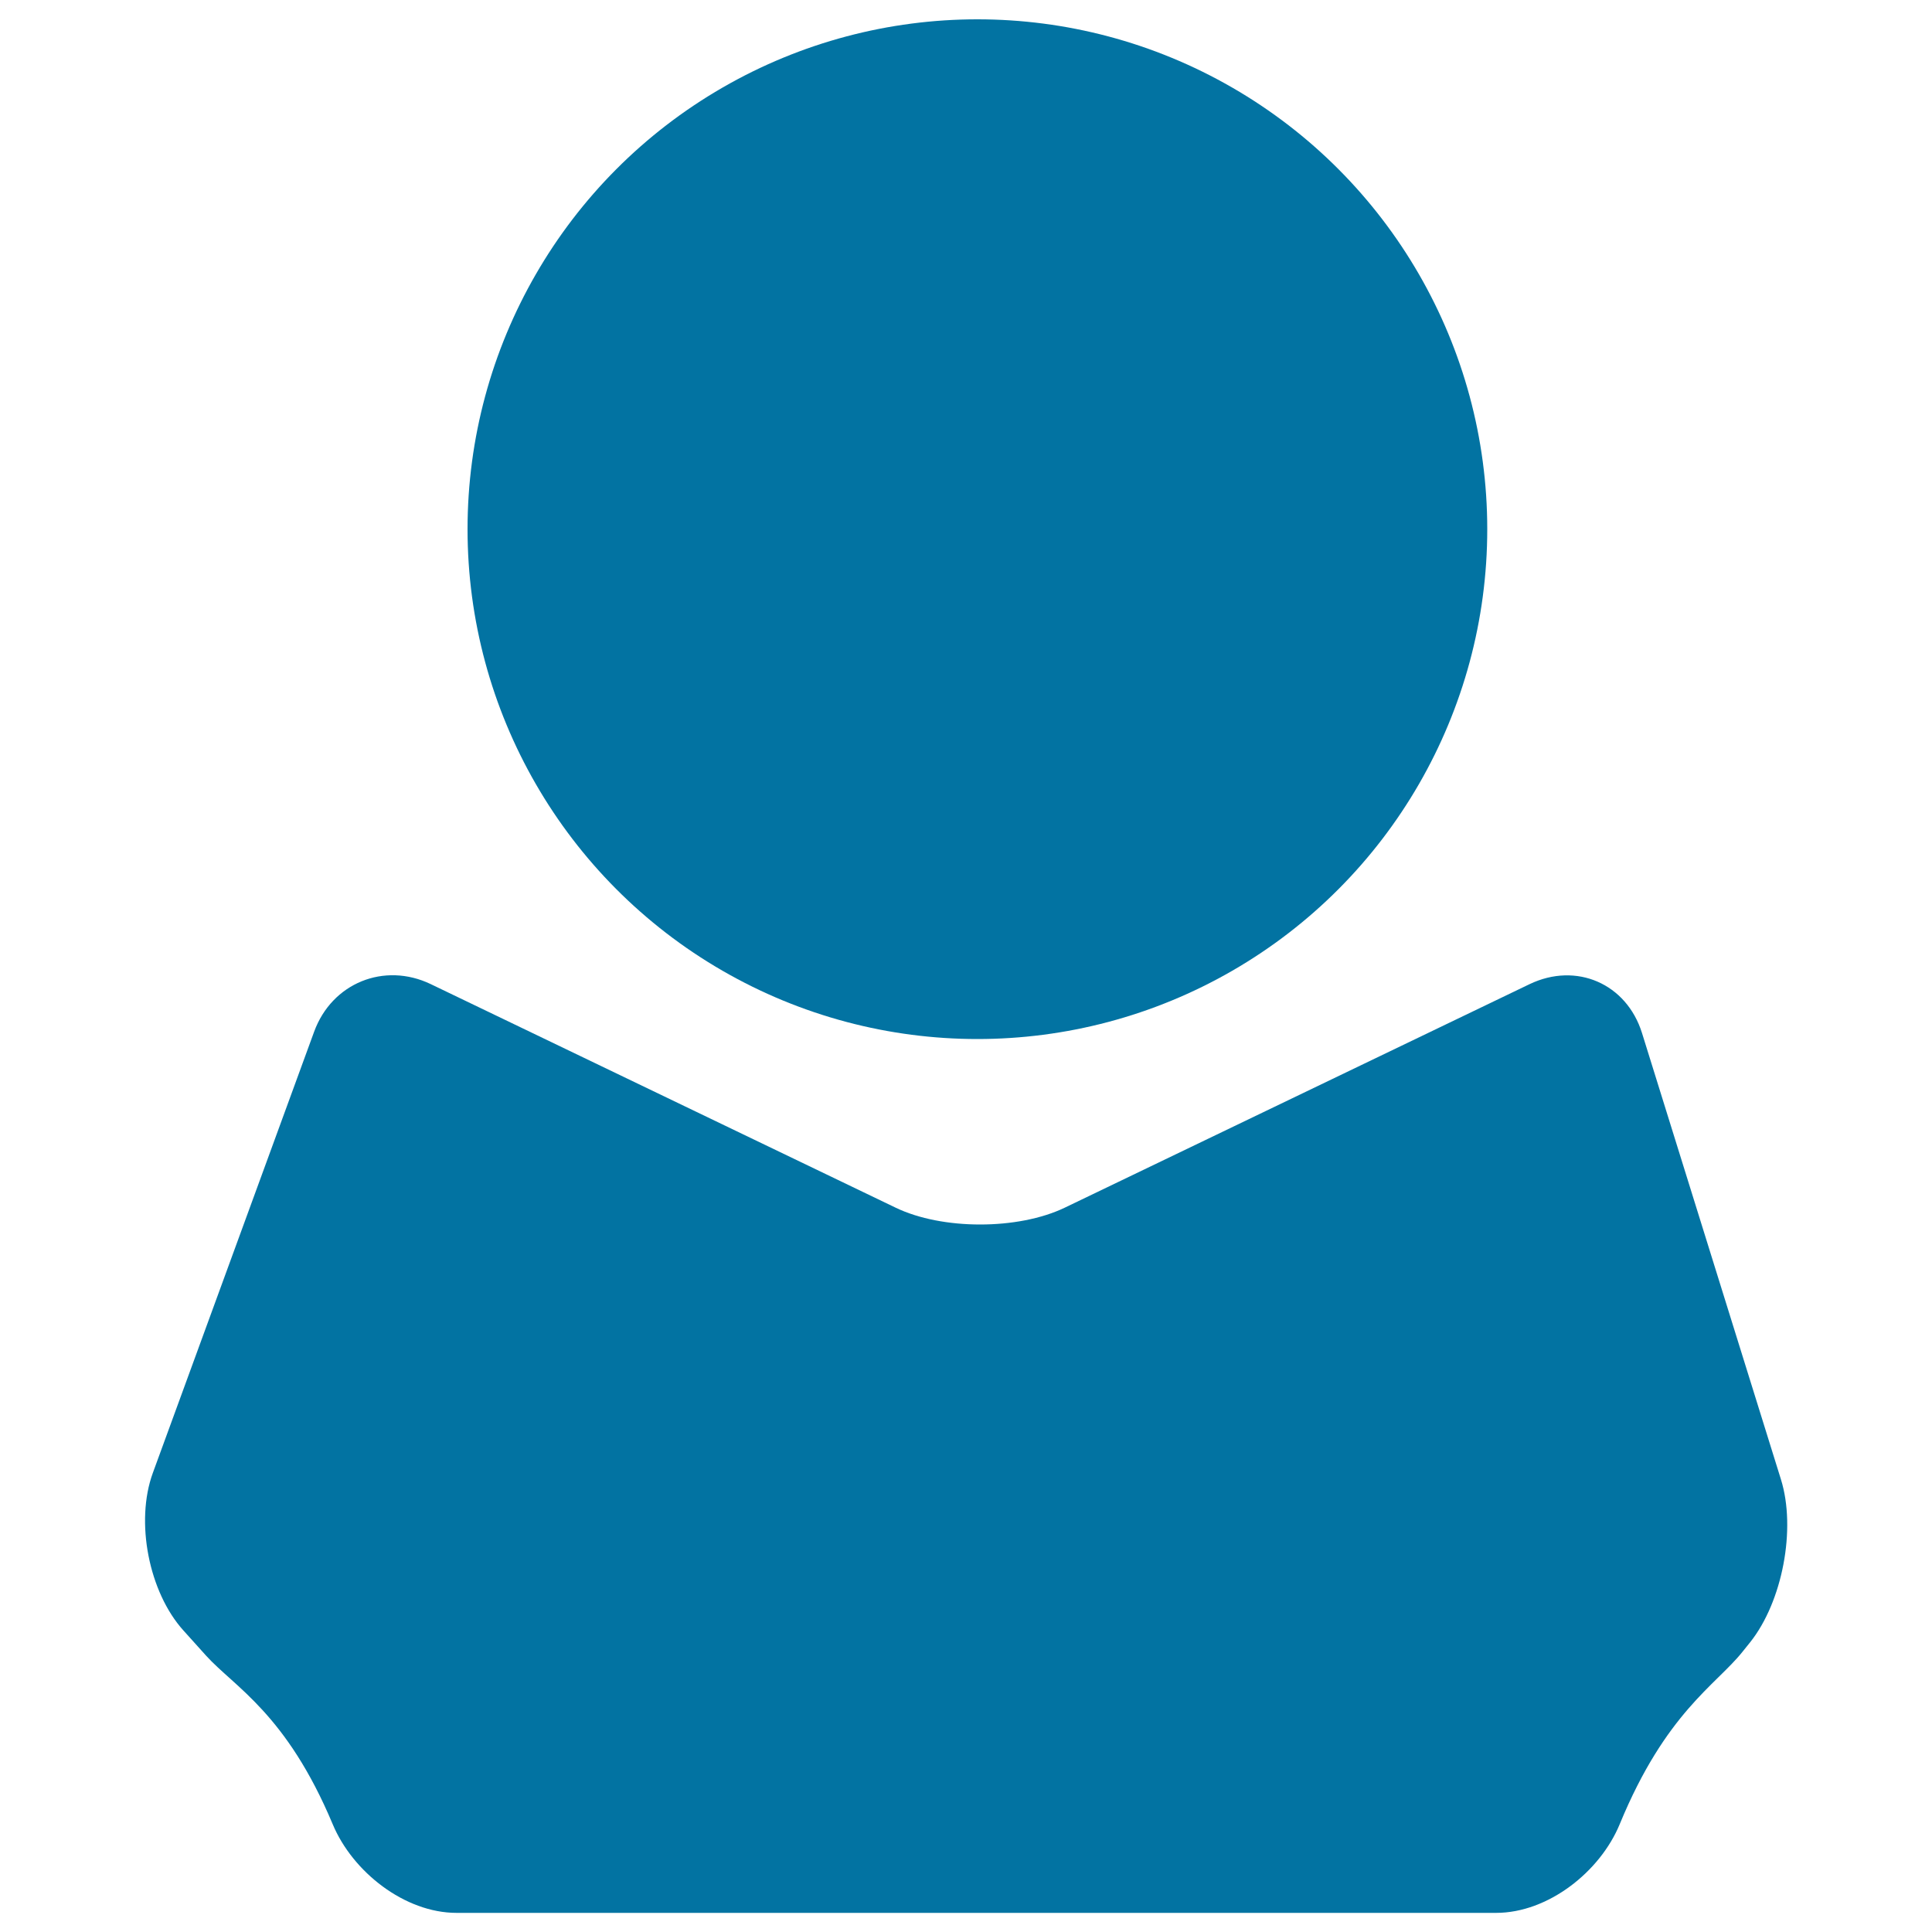
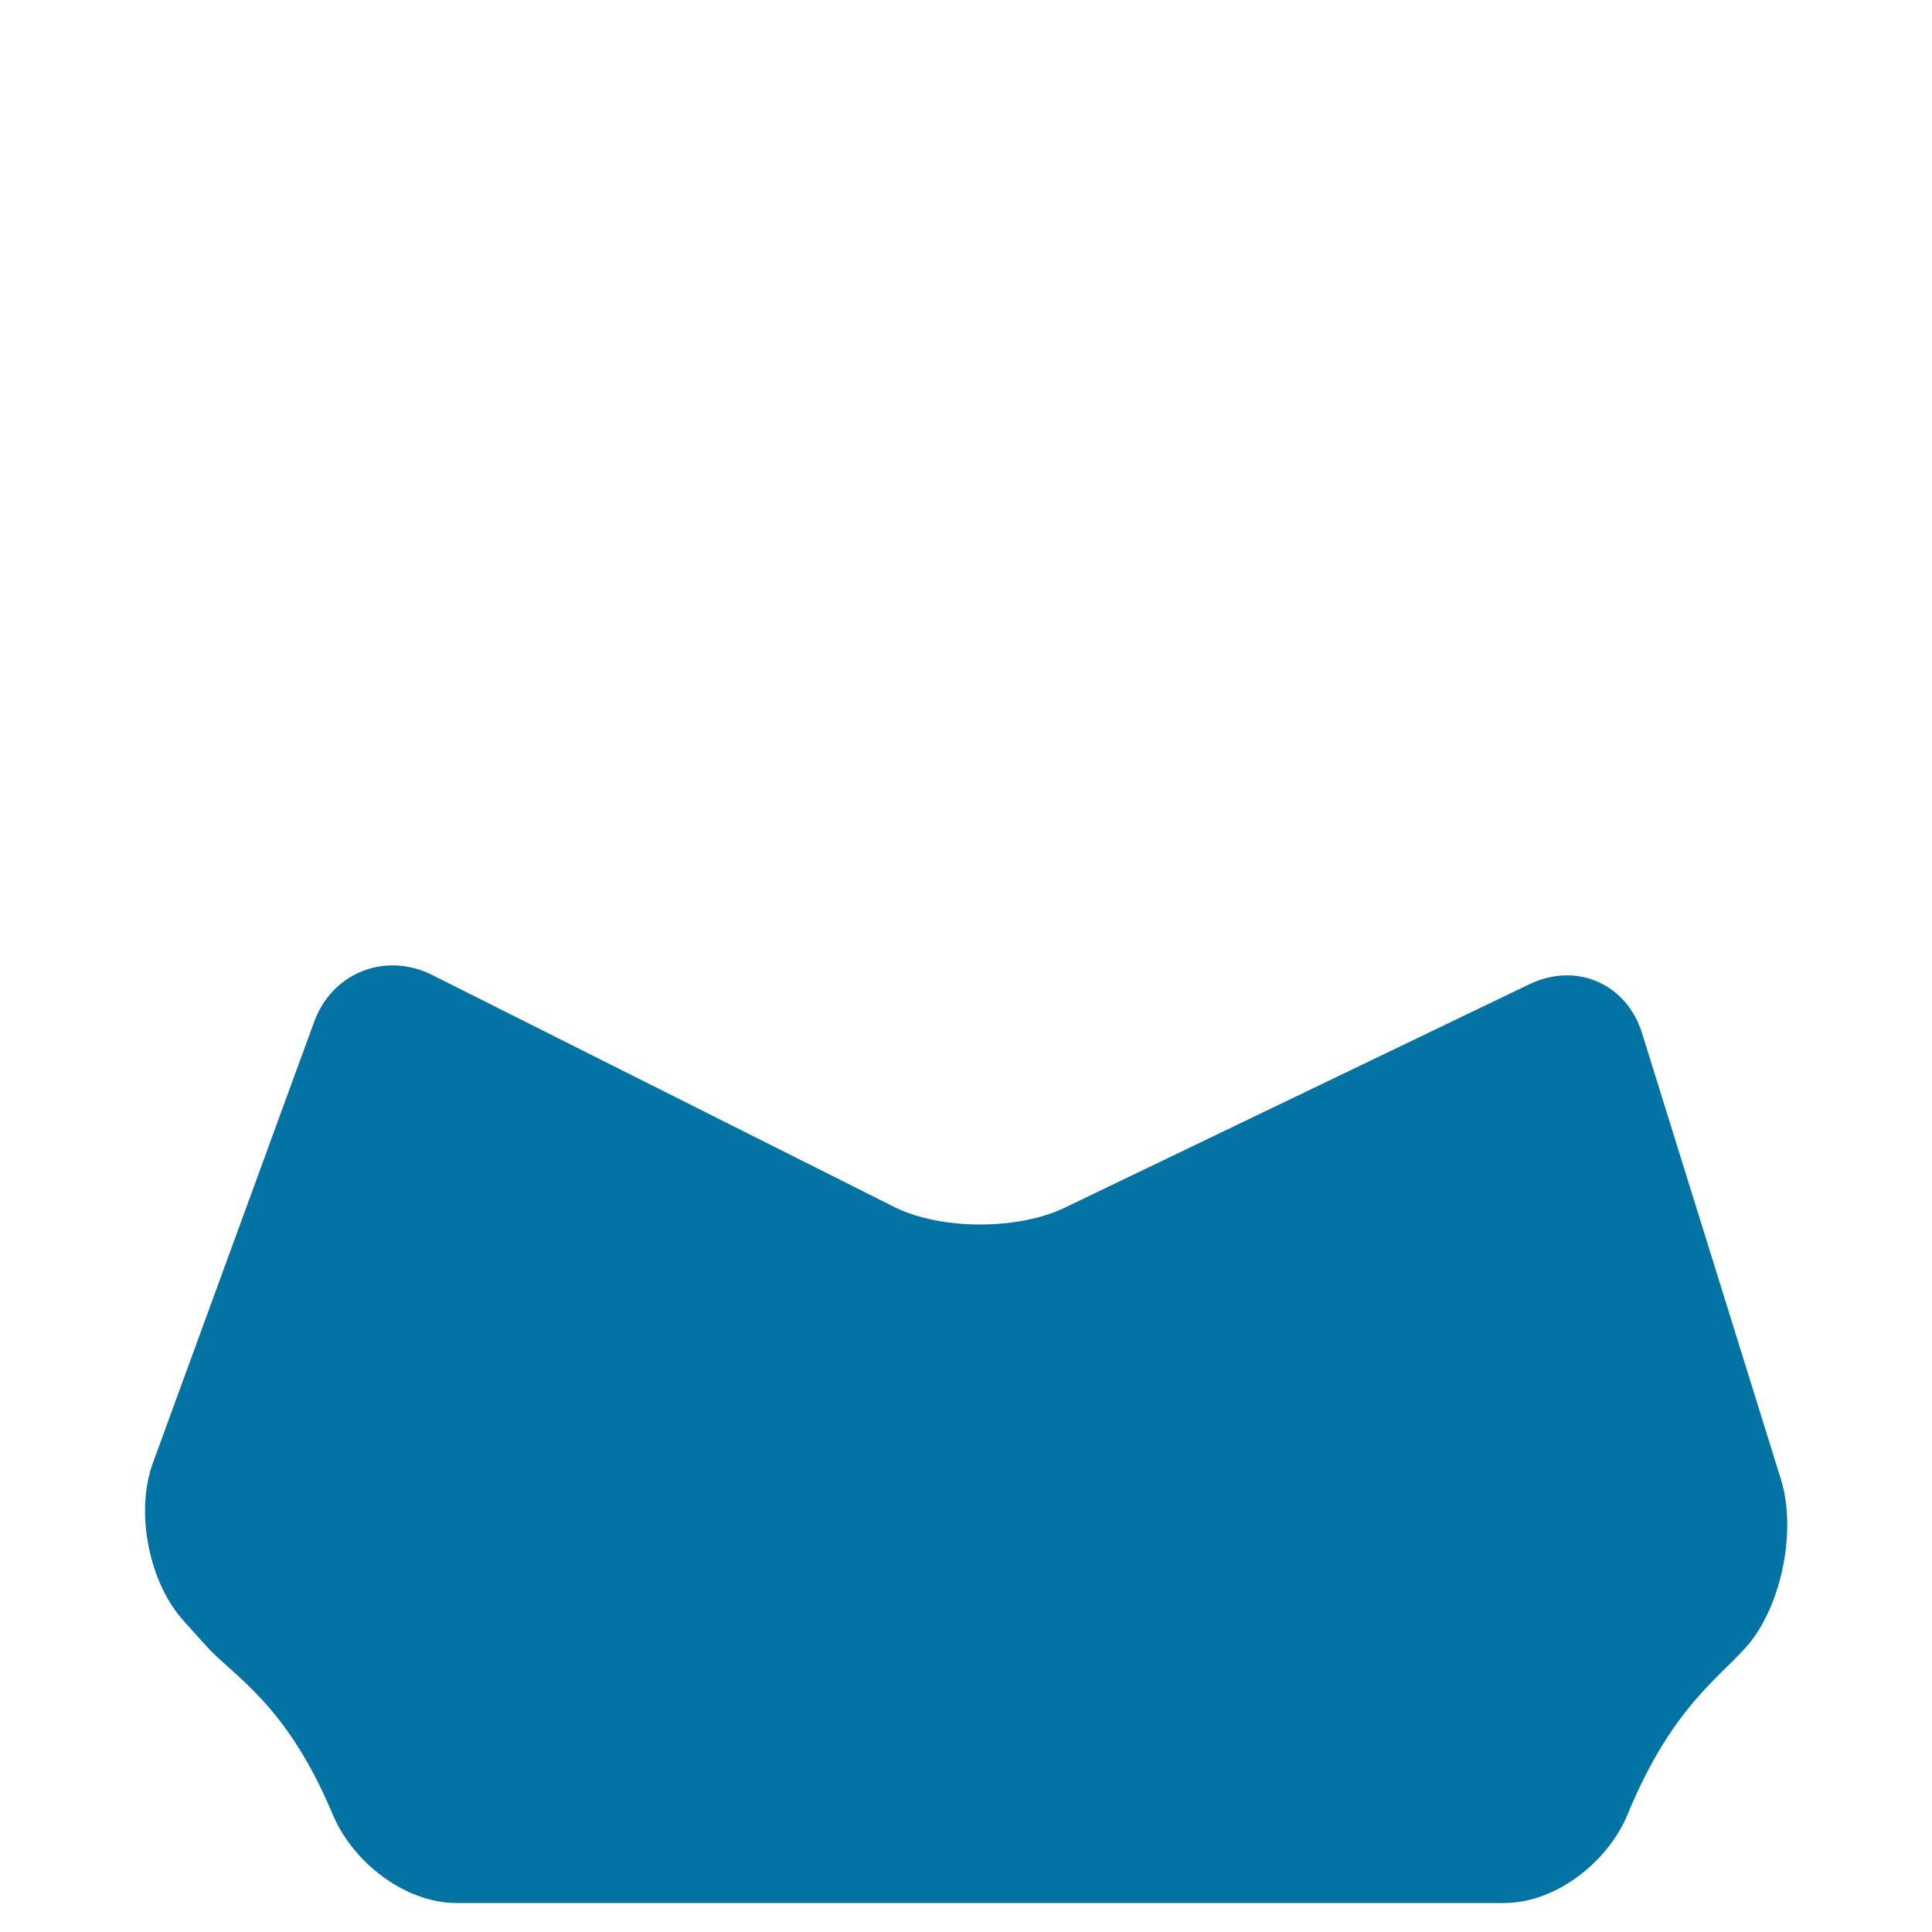
<svg xmlns="http://www.w3.org/2000/svg" viewBox="0 0 1000 1000" style="fill:#0273a2">
  <title>Profile Avatar SVG icon</title>
  <g>
-     <circle cx="505.9" cy="273.9" r="263.9" />
-     <path d="M463.6,625.1c24.1,11.6,63.3,11.6,87.5,0l240.6-115.7c24.2-11.6,50.2-0.3,58.2,25.3l71.9,231c8,25.6,0.8,63.3-15.9,84.3l-4.1,5.1c-13.7,17.1-39.7,31.5-63.4,89c-10.2,24.8-37.2,46-64,46H236.3c-26.8,0-53.8-21.2-64.1-45.9c-24-57.2-50.8-71-65.5-87.2l-11.7-13c-18-19.9-25.1-56.4-15.9-81.6l83.5-228.4c9.2-25.2,36.3-36.2,60.4-24.6L463.6,625.1z" />
+     <path d="M463.6,625.1c24.1,11.6,63.3,11.6,87.5,0l240.6-115.7c24.2-11.6,50.2-0.3,58.2,25.3l71.9,231c8,25.6,0.8,63.3-15.9,84.3c-13.7,17.1-39.7,31.5-63.4,89c-10.2,24.8-37.2,46-64,46H236.3c-26.8,0-53.8-21.2-64.1-45.9c-24-57.2-50.8-71-65.5-87.2l-11.7-13c-18-19.9-25.1-56.4-15.9-81.6l83.5-228.4c9.2-25.2,36.3-36.2,60.4-24.6L463.6,625.1z" />
  </g>
</svg>